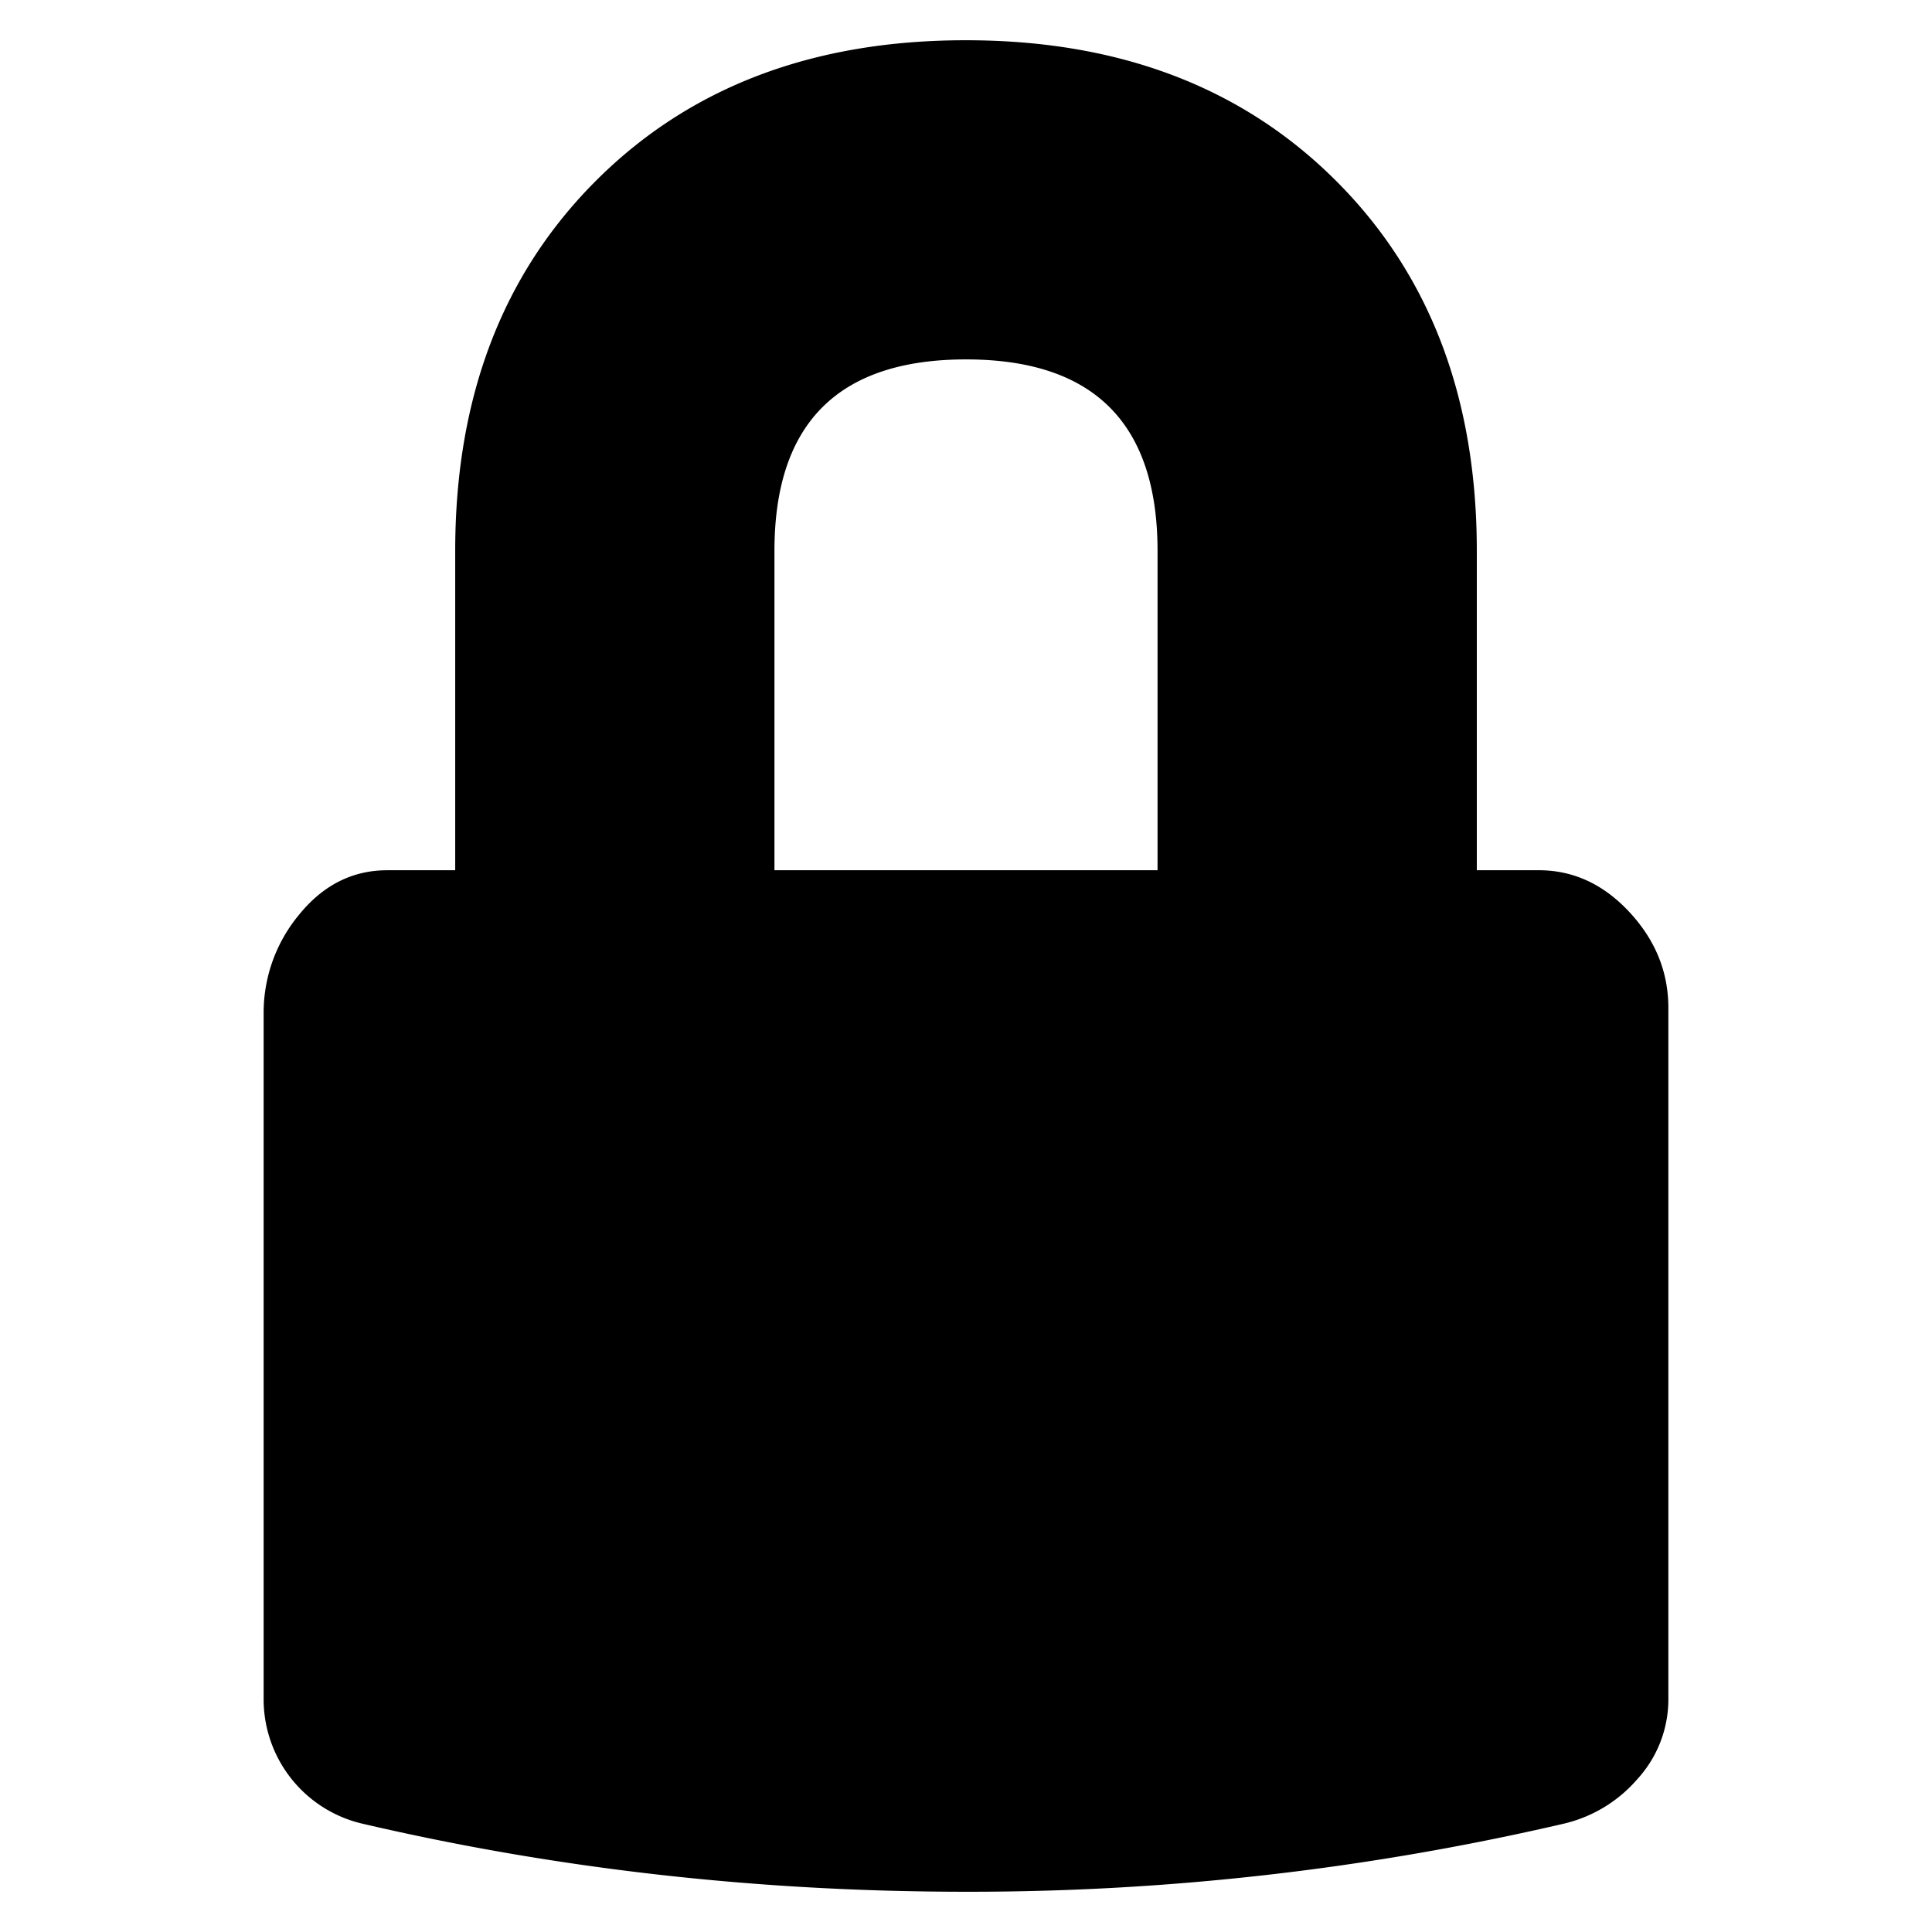
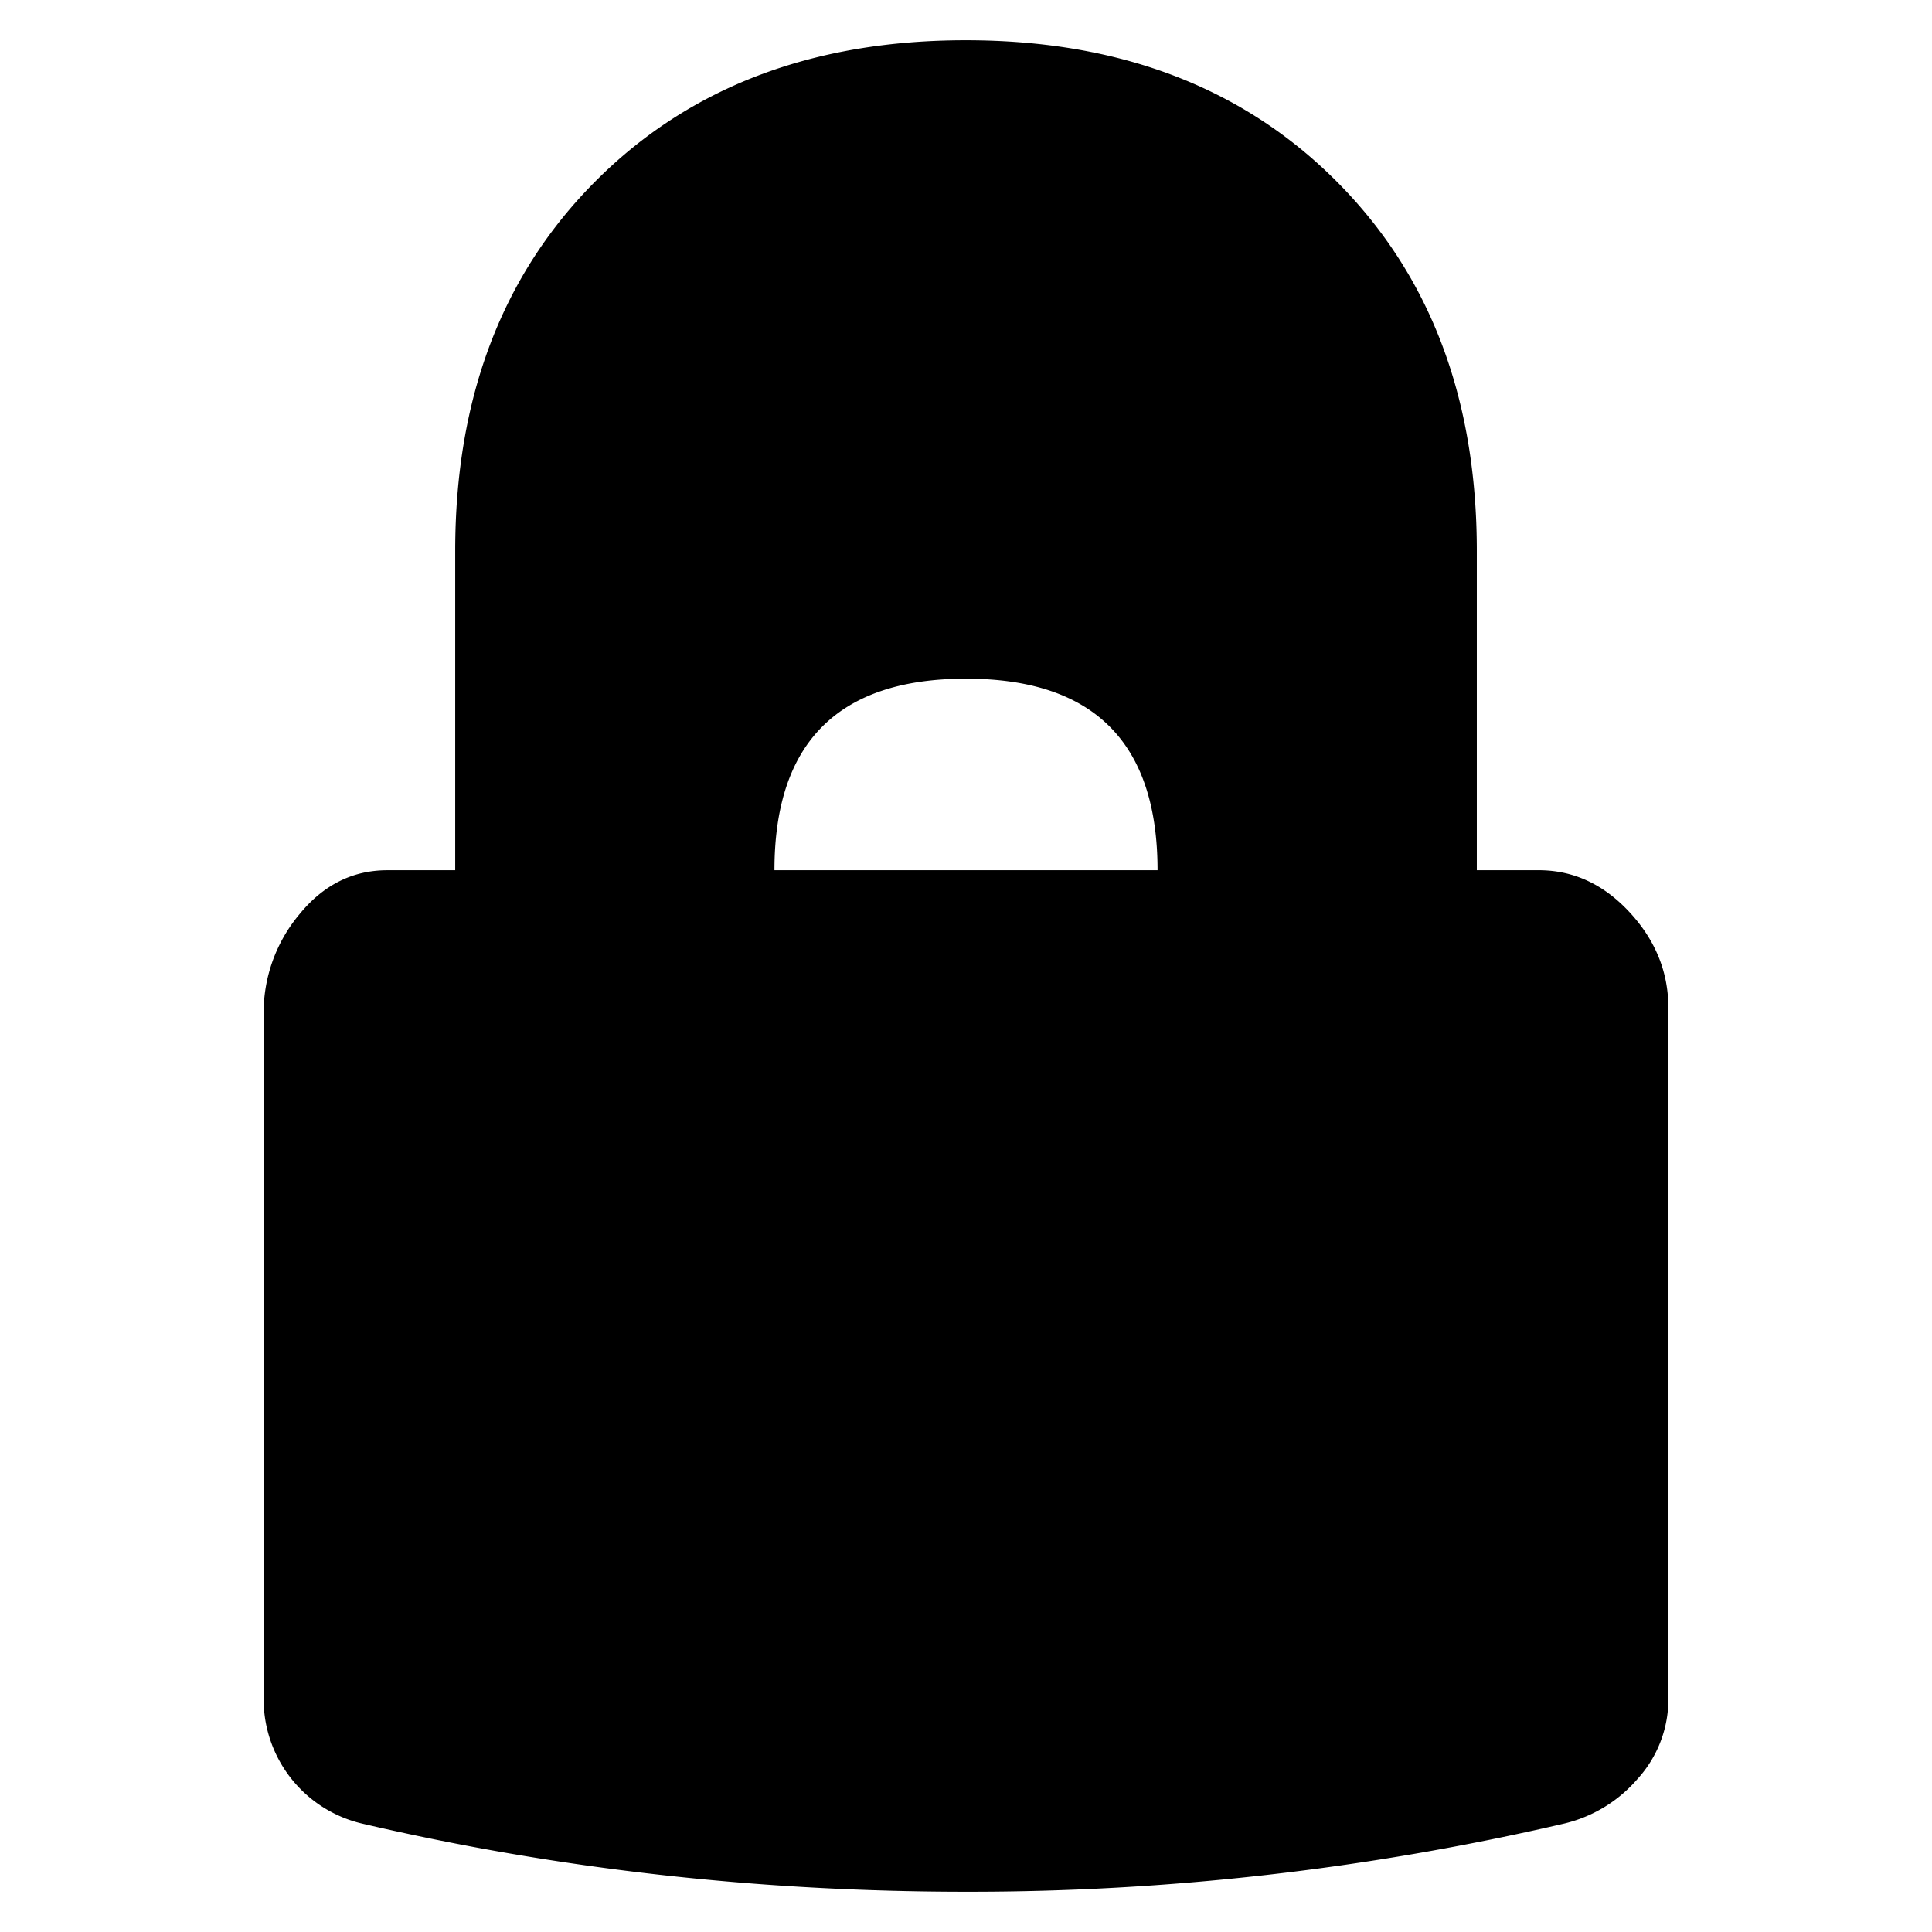
<svg xmlns="http://www.w3.org/2000/svg" viewBox="0 0 960 960">
-   <path d="M829,500.82V843.87A58.74,58.74,0,0,1,813.63,884a69.15,69.15,0,0,1-37.18,22.31A1302.73,1302.73,0,0,1,480,940q-154.67,0-299.43-33.71A63.46,63.46,0,0,1,131,843.87V503.8a76.16,76.16,0,0,1,17.85-49.57q17.85-21.81,43.63-21.81h33.71V273.77q0-114,69.9-183.92T480,20q114,0,183.92,69.9t69.9,183.92V432.41h30.74q25.78,0,45.11,20.82T829,500.82ZM384.82,432.41H575.18V273.77q0-95.18-95.18-95.18t-95.18,95.18Z" />
+   <path d="M829,500.82V843.87A58.74,58.74,0,0,1,813.63,884a69.15,69.15,0,0,1-37.18,22.31A1302.73,1302.73,0,0,1,480,940q-154.67,0-299.43-33.71A63.46,63.46,0,0,1,131,843.87V503.8a76.16,76.16,0,0,1,17.85-49.57q17.85-21.81,43.63-21.81h33.71V273.77q0-114,69.9-183.92T480,20q114,0,183.92,69.9t69.9,183.92V432.41h30.74q25.78,0,45.11,20.82T829,500.82ZM384.82,432.41H575.18q0-95.18-95.18-95.18t-95.18,95.18Z" />
</svg>